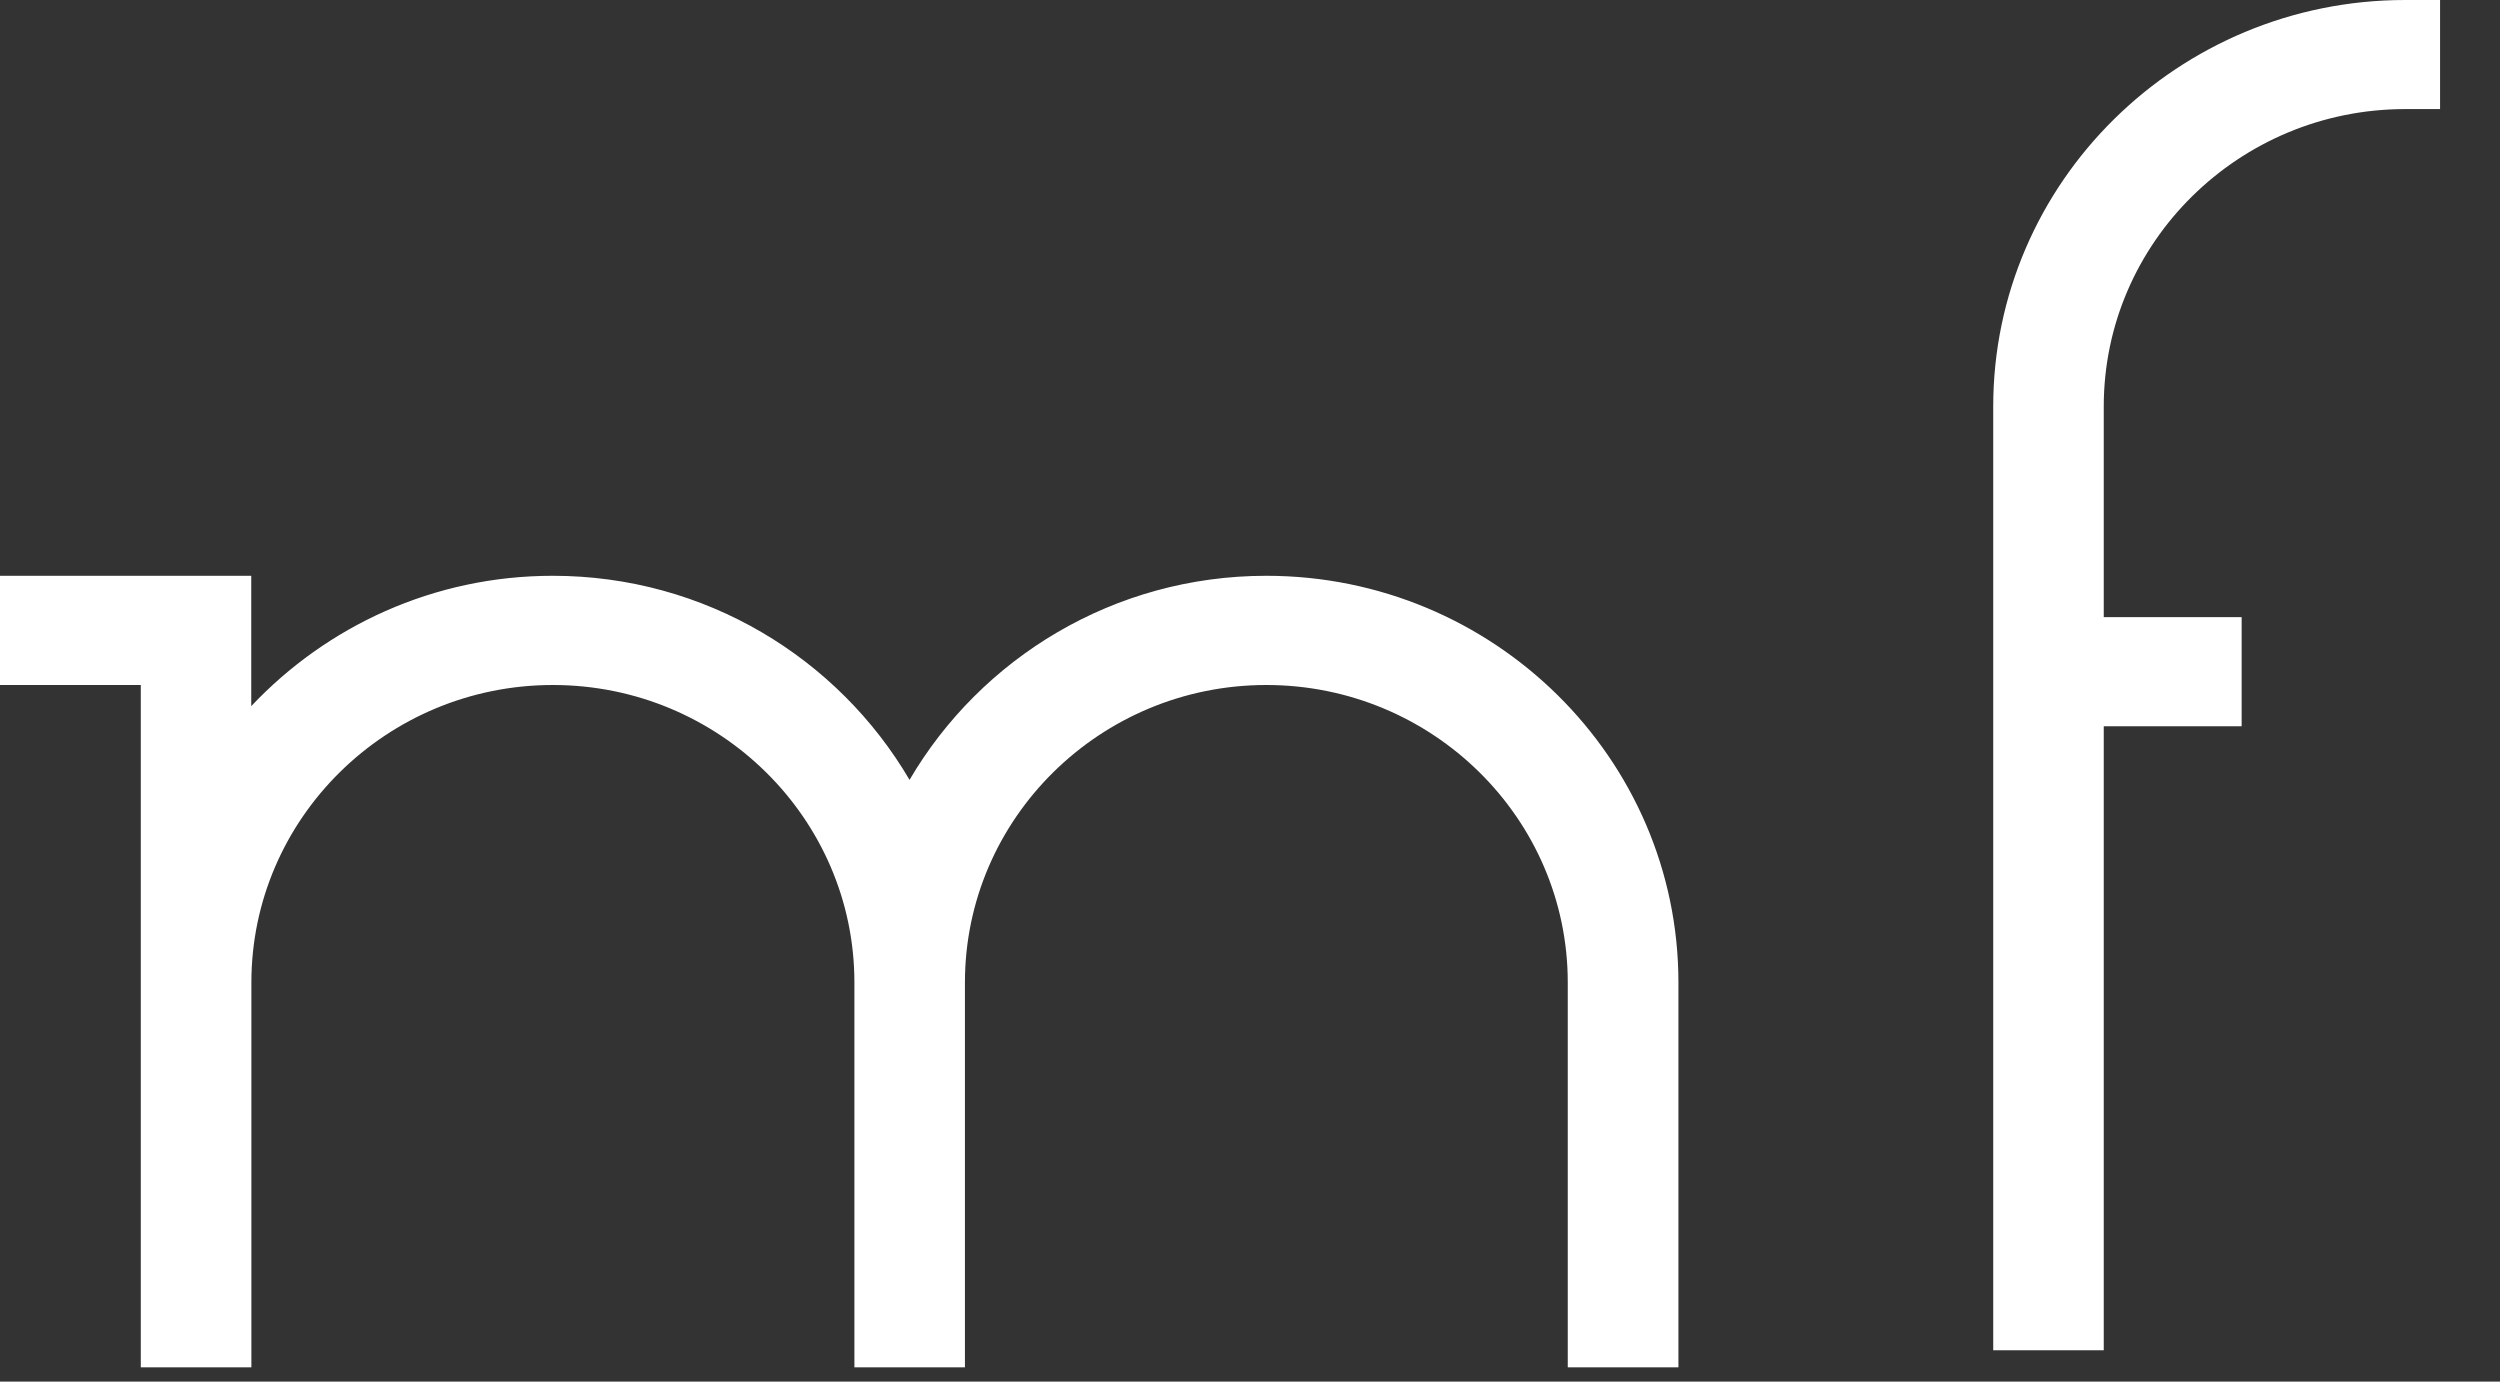
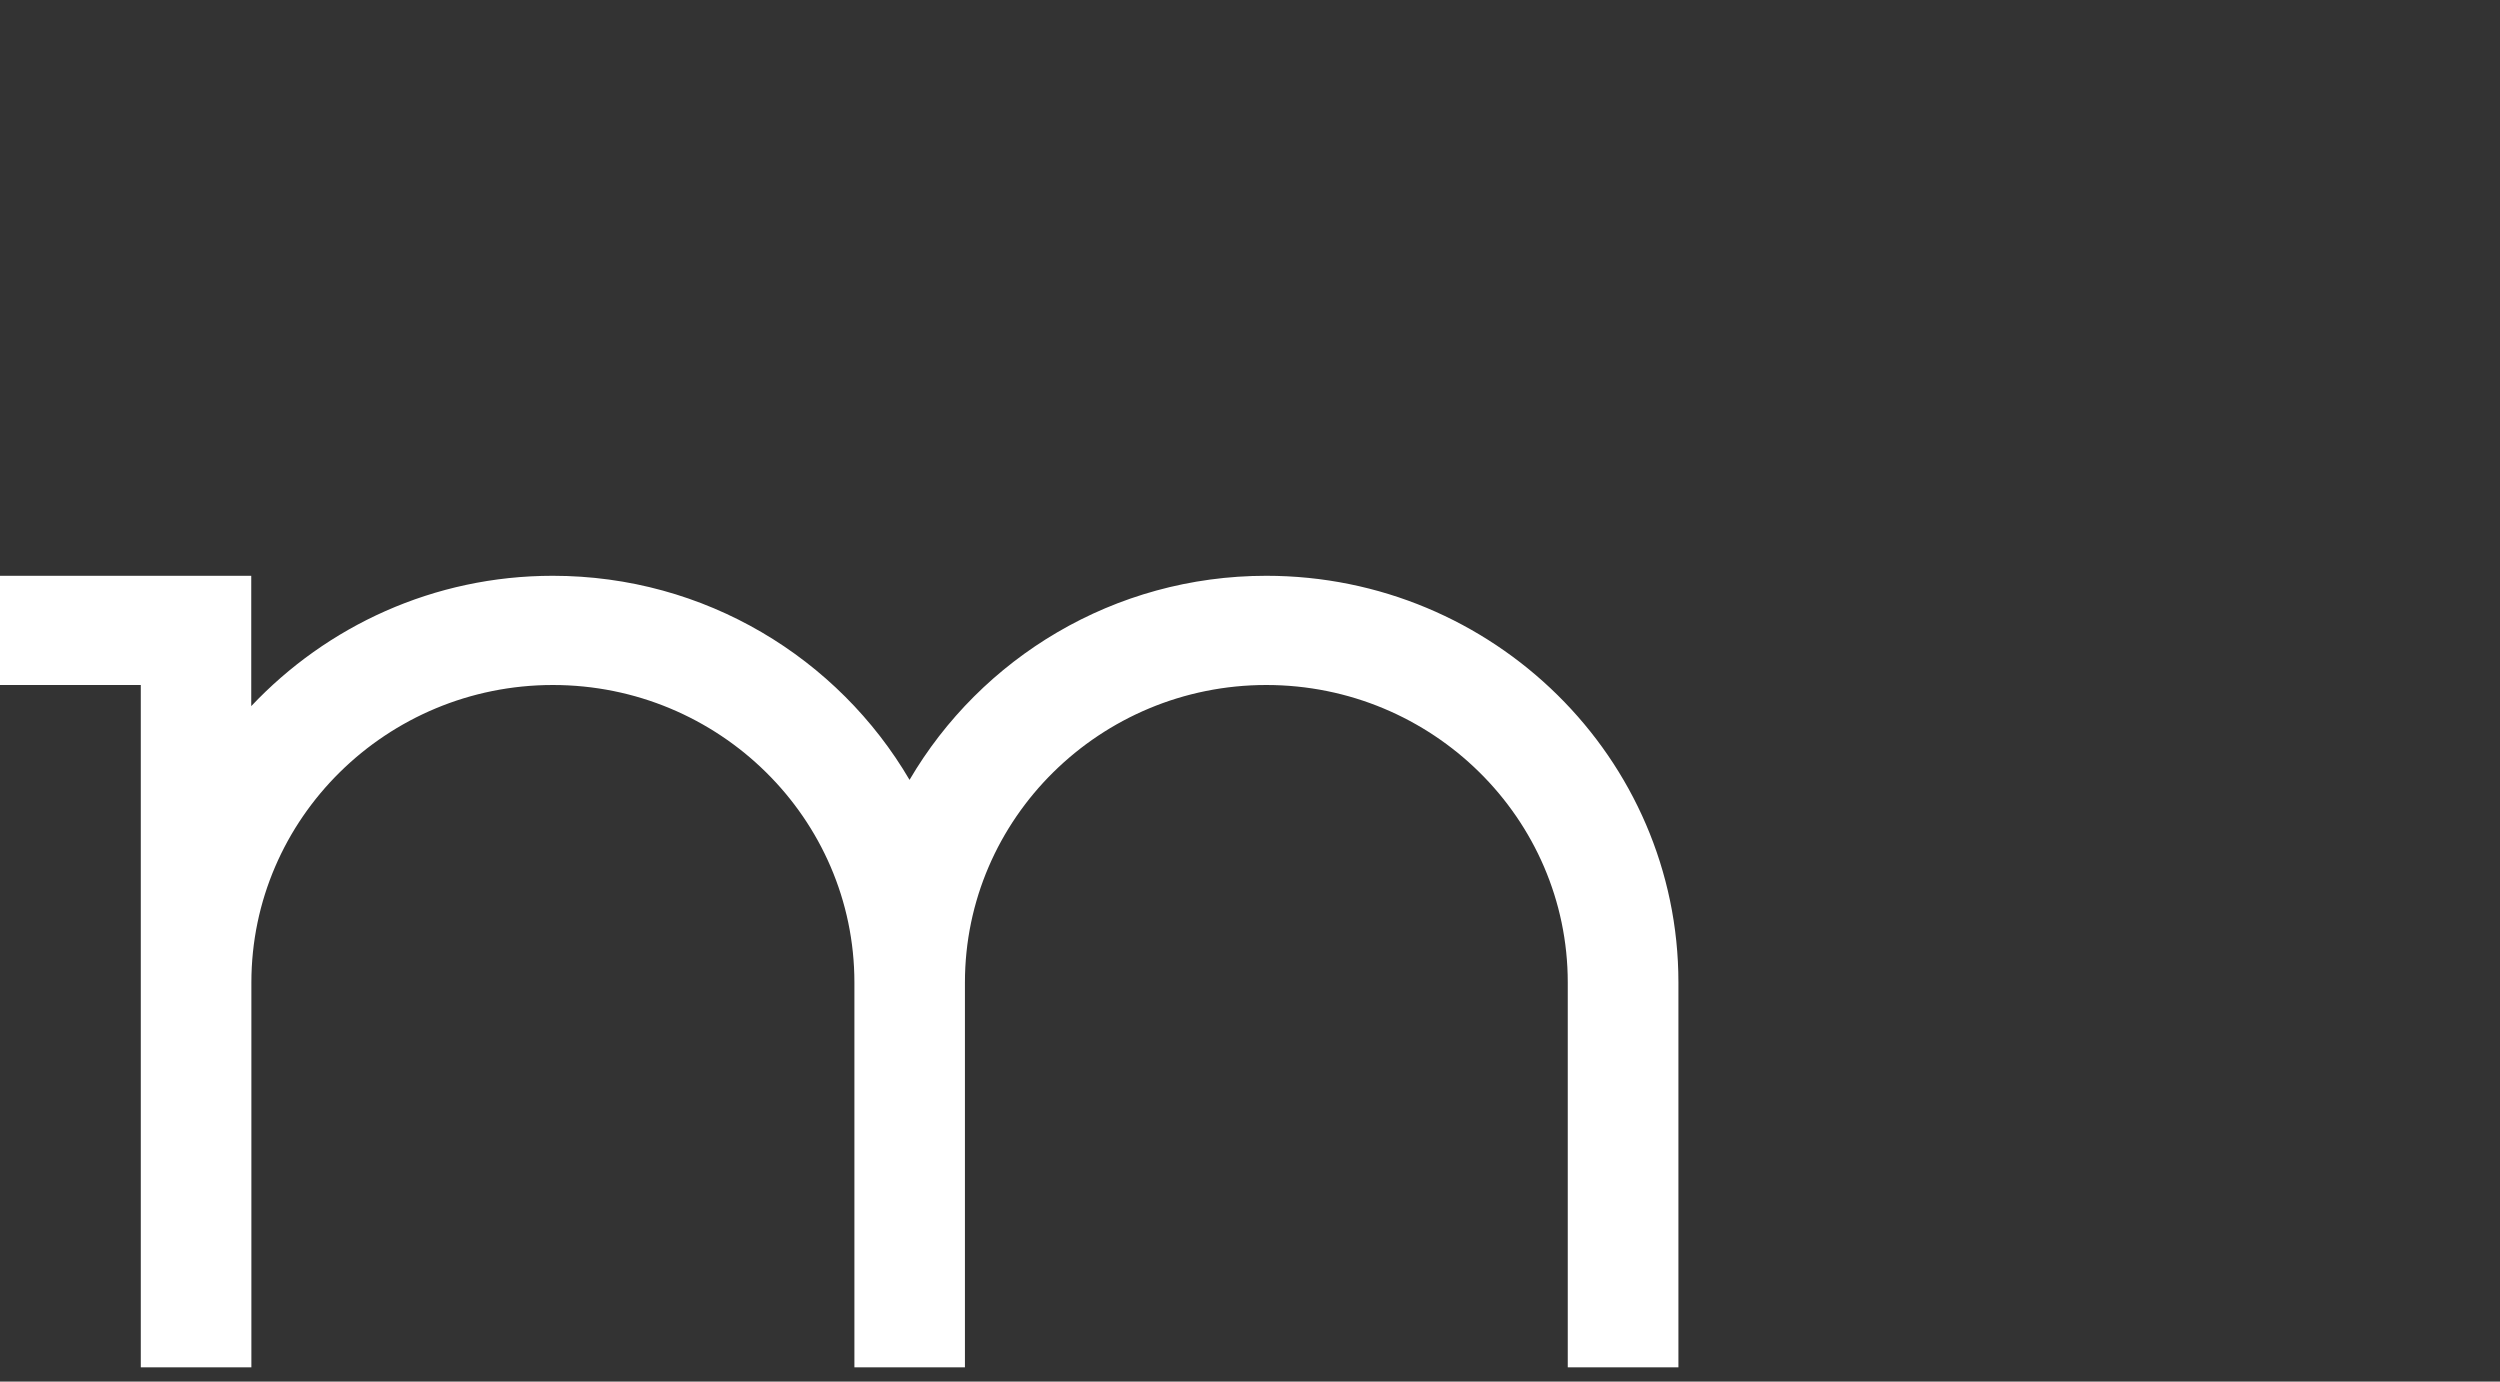
<svg xmlns="http://www.w3.org/2000/svg" width="38" height="21" viewBox="0 0 38 21" fill="none">
  <rect x="0" y="0" width="38" height="21" fill="#333333" stroke="none" />
-   <path d="M30.297 6.18V20.524H31.977V11.039H34.073V9.38H31.977V6.179C31.977 3.686 34.033 1.658 36.56 1.658H37.089V0H36.56C33.106 0 30.297 2.772 30.297 6.18Z" fill="white" />
  <path d="M19.248 8.752C16.931 8.752 14.909 10.004 13.825 11.854C12.741 10.004 10.719 8.752 8.402 8.752C6.592 8.752 4.965 9.518 3.819 10.733V8.752H0V10.412H2.14V20.783H3.821V14.934C3.821 12.44 5.878 10.412 8.404 10.412C10.93 10.412 12.987 12.44 12.987 14.934V20.783H14.667V14.934C14.667 12.44 16.723 10.412 19.248 10.412C21.774 10.412 23.83 12.44 23.83 14.934V20.783H25.512V14.934C25.512 11.526 22.701 8.752 19.248 8.752Z" fill="white" />
</svg>